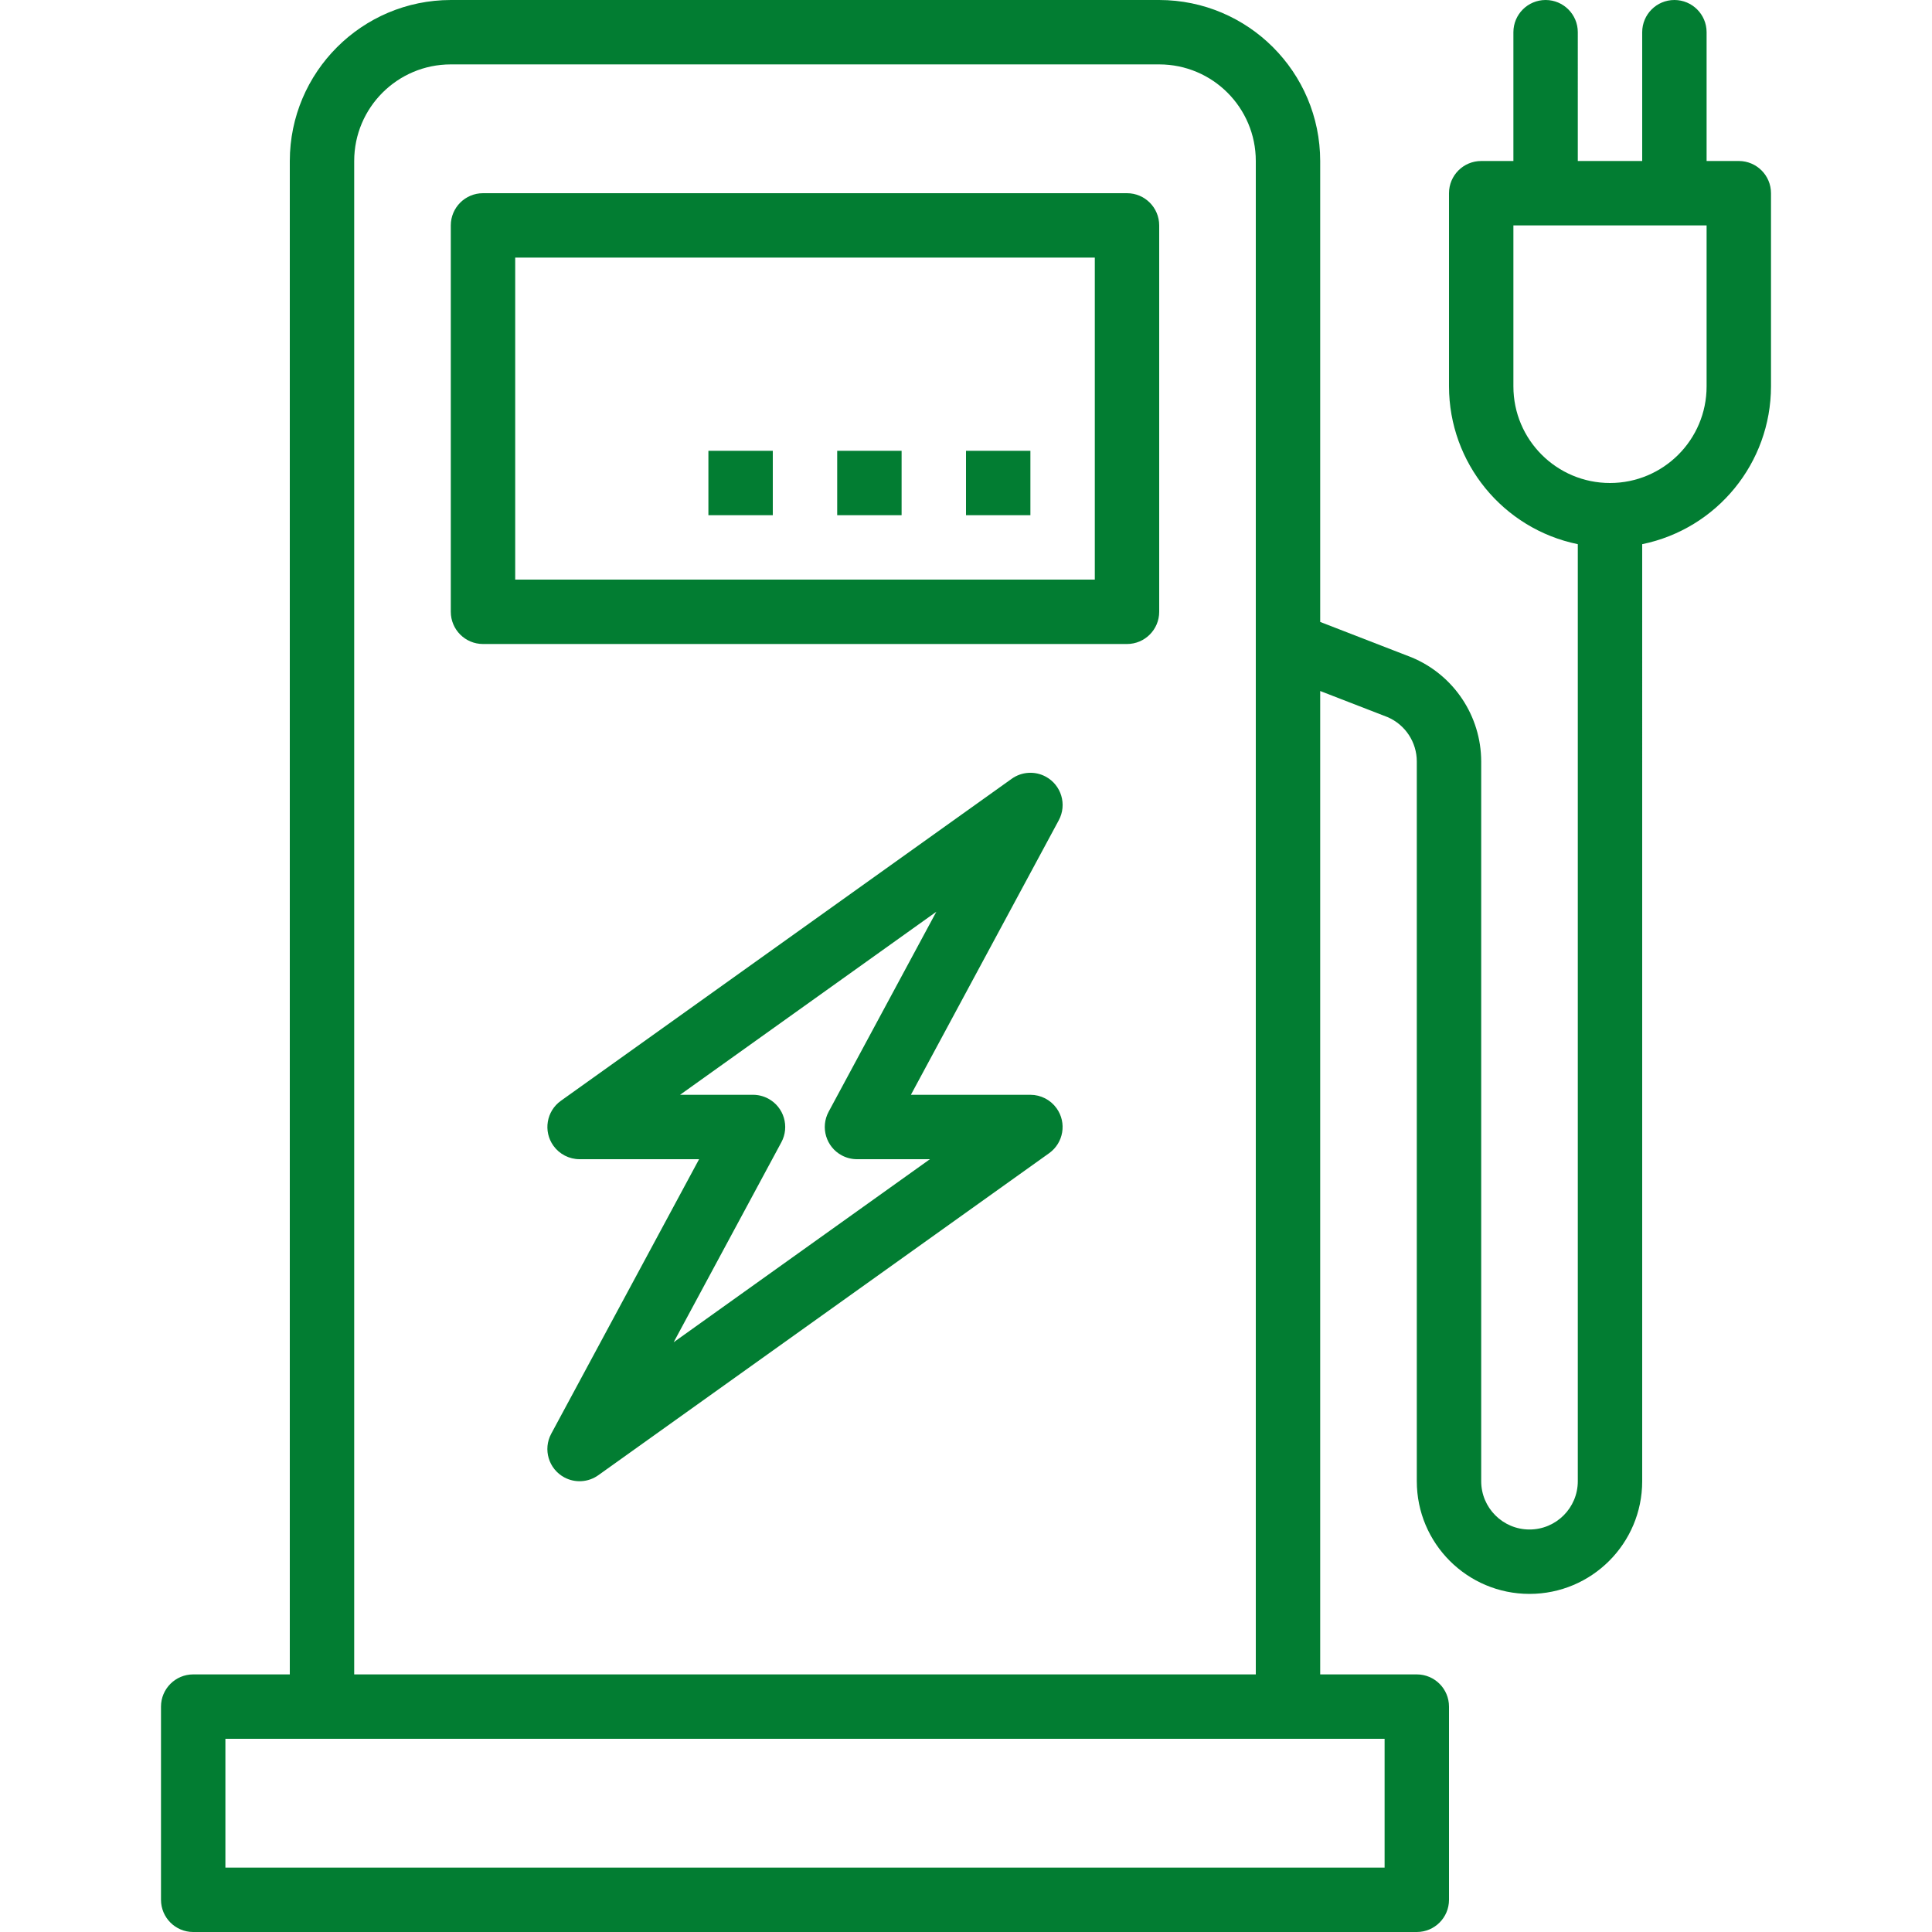
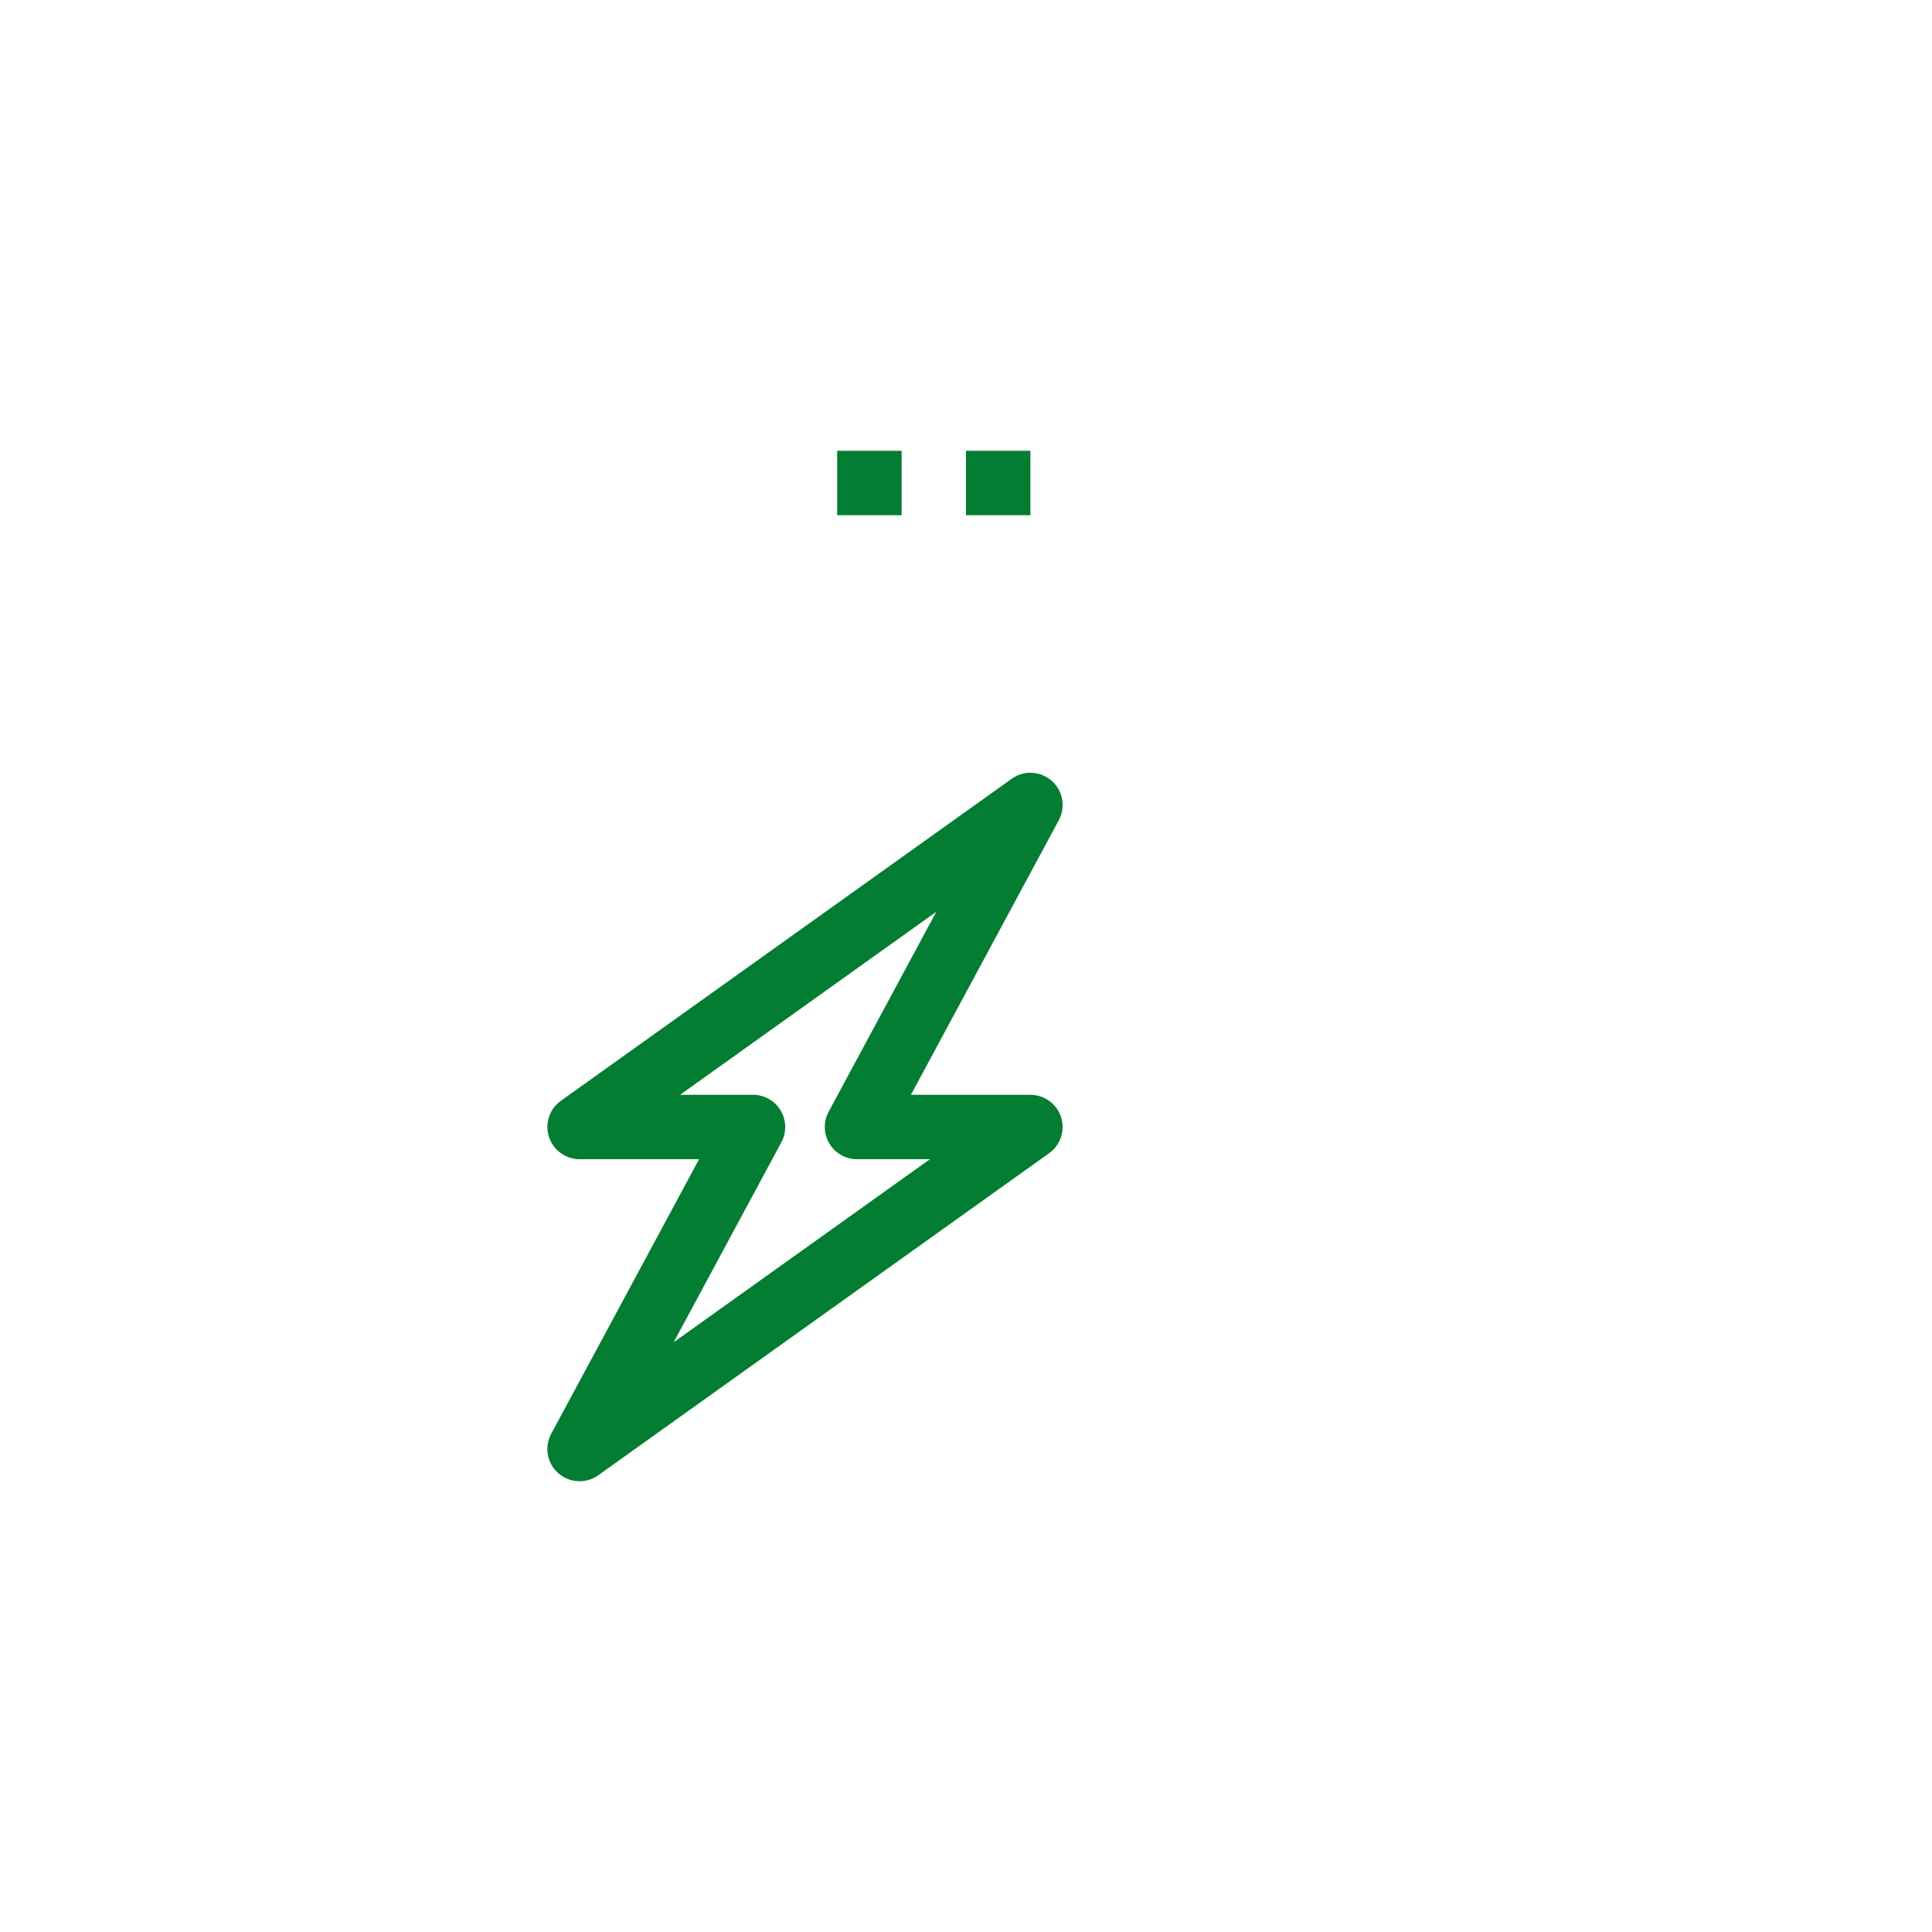
<svg xmlns="http://www.w3.org/2000/svg" version="1.1" id="Capa_1" x="0px" y="0px" viewBox="0 0 480 480" style="enable-background:new 0 0 480 480;" xml:space="preserve">
  <g>
    <g>
-       <path d="M280,48H120c-4.418,0-8,3.582-8,8v96c0,4.418,3.582,8,8,8h160c4.418,0,8-3.582,8-8V56C288,51.582,284.418,48,280,48z     M272,144H128V64h144V144z" fill="#027d32" />
-     </g>
+       </g>
  </g>
  <g>
    <g>
      <rect x="240" y="112" width="16" height="16" fill="#027d32" />
    </g>
  </g>
  <g>
    <g>
      <rect x="208" y="112" width="16" height="16" fill="#027d32" />
    </g>
  </g>
  <g>
    <g>
-       <rect x="176" y="112" width="16" height="16" fill="#027d32" />
-     </g>
+       </g>
  </g>
  <g>
    <g>
      <path d="M256,272h-29.688l36.736-68.208c2.097-3.889,0.645-8.741-3.243-10.839c-2.689-1.45-5.968-1.243-8.453,0.535l-112,80    c-3.596,2.566-4.432,7.562-1.865,11.159c1.502,2.104,3.928,3.354,6.513,3.353h29.688l-36.736,68.208    c-2.097,3.889-0.645,8.741,3.243,10.839c2.689,1.45,5.968,1.243,8.453-0.535l112-80c3.596-2.566,4.432-7.562,1.865-11.159    C261.011,273.249,258.585,272,256,272z M167.368,333.48l26.76-49.688c2.094-3.89,0.638-8.742-3.252-10.836    c-1.167-0.628-2.471-0.956-3.796-0.956h-18.12l63.672-45.48l-26.76,49.688c-2.094,3.89-0.638,8.742,3.252,10.836    c1.167,0.628,2.471,0.956,3.796,0.956h18.12L167.368,333.48z" fill="#027d32" />
    </g>
  </g>
  <g>
    <g>
-       <path d="M432,40h-8V8c0-4.418-3.582-8-8-8s-8,3.582-8,8v32h-16V8c0-4.418-3.582-8-8-8s-8,3.582-8,8v32h-8c-4.418,0-8,3.582-8,8v48    c0.024,19.001,13.389,35.373,32,39.2V368c0,6.627-5.373,12-12,12c-6.627,0-12-5.373-12-12V189.184    c-0.018-11.297-6.809-21.482-17.232-25.84L328,154.52V40c-0.026-22.08-17.92-39.974-40-40H112C89.92,0.026,72.026,17.92,72,40v376    H48c-4.418,0-8,3.582-8,8v48c0,4.418,3.582,8,8,8h304c4.418,0,8-3.582,8-8v-48c0-4.418-3.582-8-8-8h-24V171.68l16.728,6.48    c4.41,1.89,7.27,6.226,7.272,11.024V368c0,15.464,12.536,28,28,28c15.464,0,28-12.536,28-28V135.2    c18.611-3.827,31.976-20.199,32-39.2V48C440,43.582,436.418,40,432,40z M88,40c0-13.255,10.745-24,24-24h176    c13.255,0,24,10.745,24,24v376H88V40z M344,432v32H56v-32H344z M424,96c0,13.255-10.745,24-24,24s-24-10.745-24-24V56h48V96z" fill="#027d32" />
-     </g>
+       </g>
  </g>
  <g>
</g>
  <g>
</g>
  <g>
</g>
  <g>
</g>
  <g>
</g>
  <g>
</g>
  <g>
</g>
  <g>
</g>
  <g>
</g>
  <g>
</g>
  <g>
</g>
  <g>
</g>
  <g>
</g>
  <g>
</g>
  <g>
</g>
</svg>